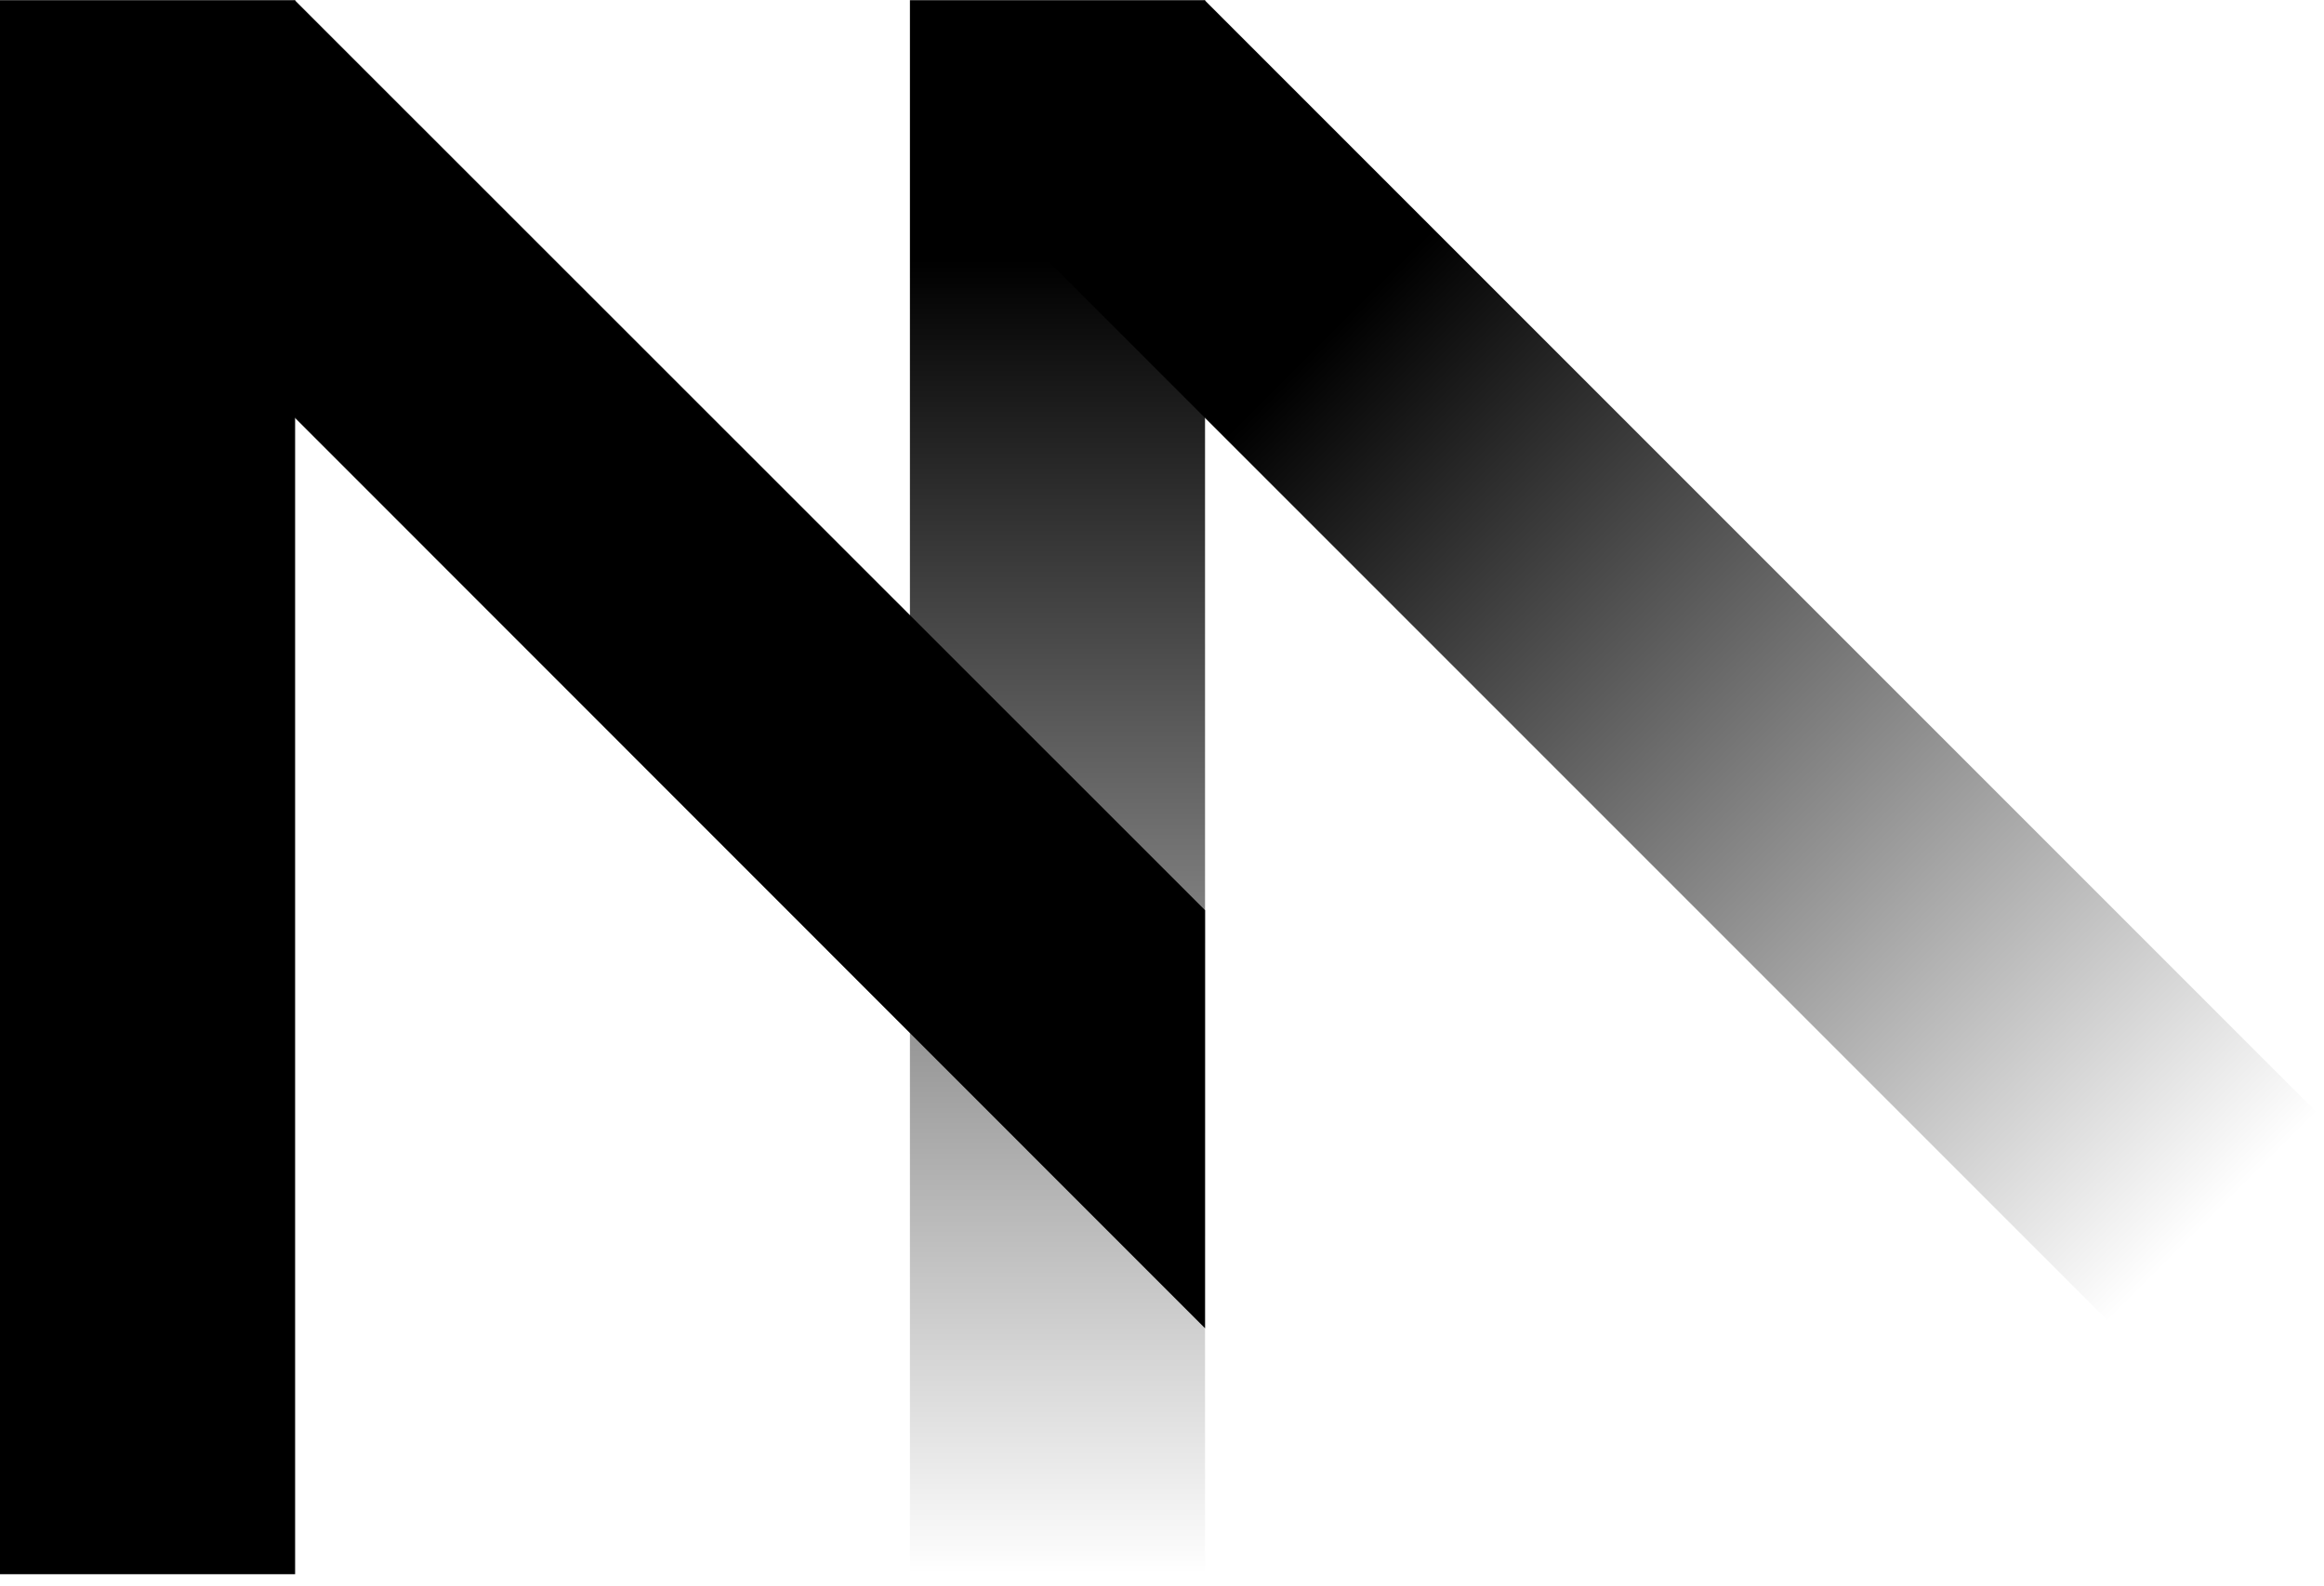
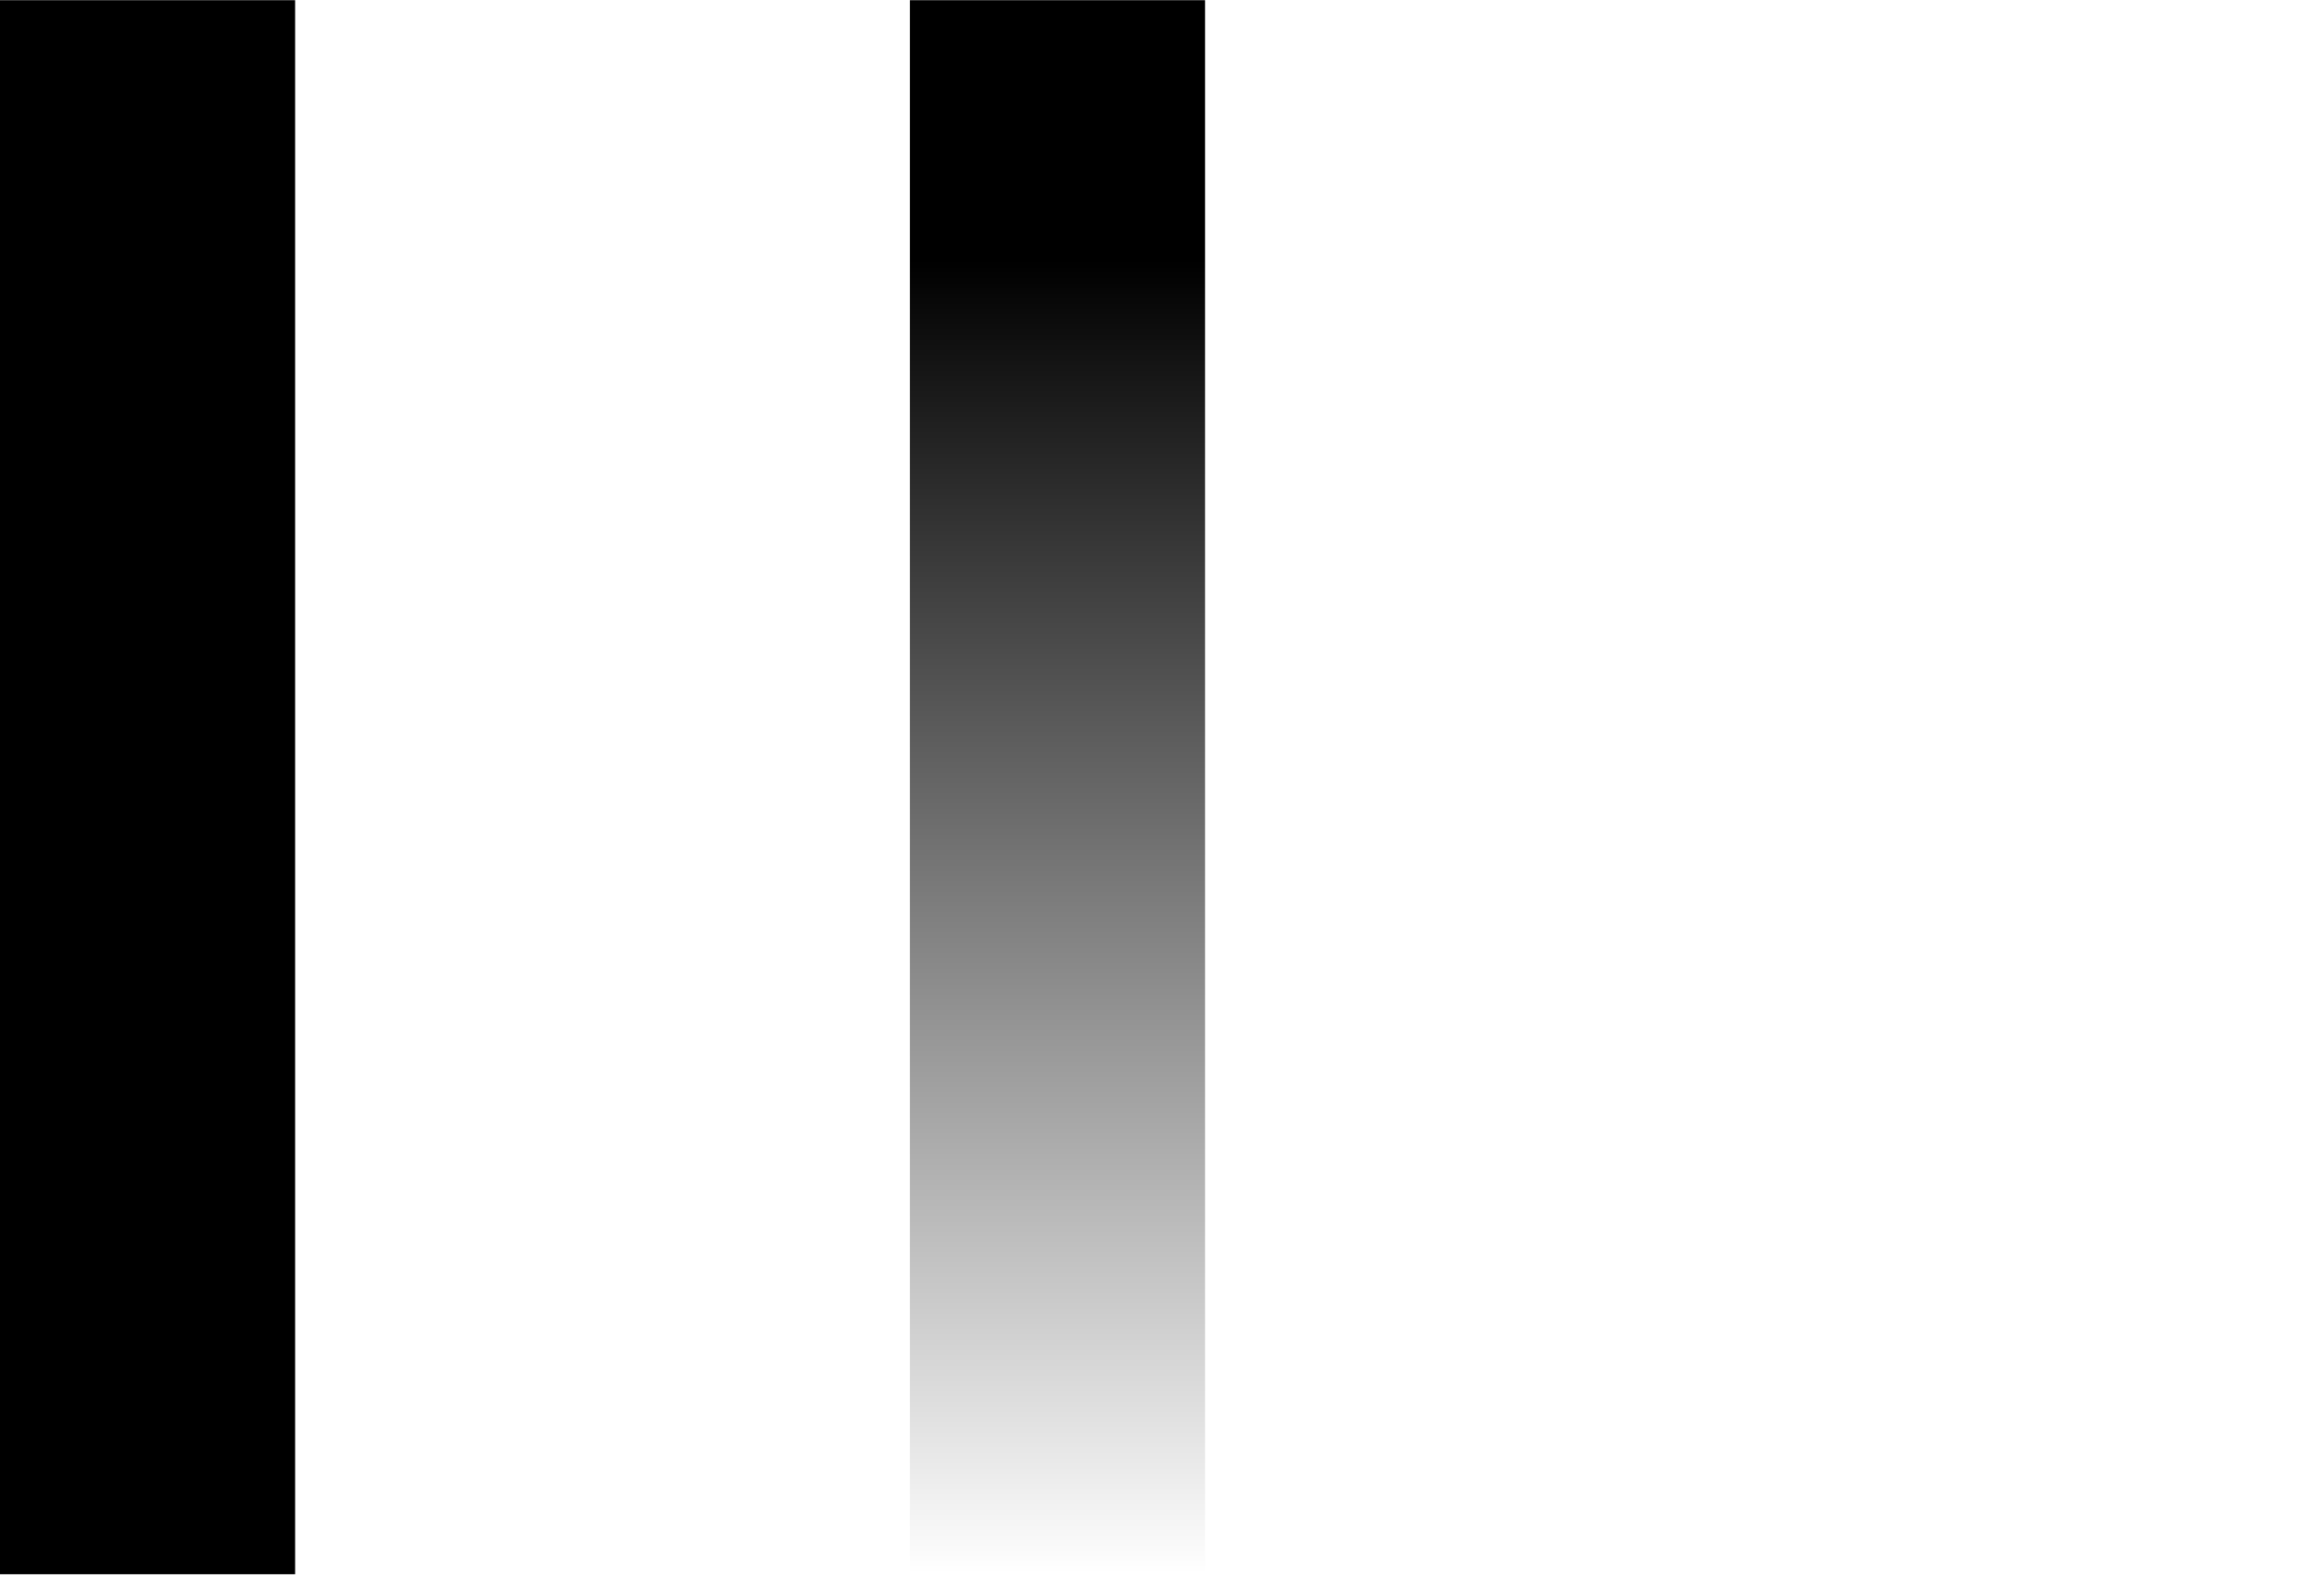
<svg xmlns="http://www.w3.org/2000/svg" viewBox="0 0 189 129" fill="none">
  <path d="M0 128.015V0.015H24V128.015H0Z" fill="black" />
  <path d="M74 128.015V0.015H98V128.015H74Z" fill="url(#paint0_linear_2404_17)" />
-   <path d="M98.001 108.015L7 16.986L23.971 0.015L98.001 74.016L98.001 108.015Z" fill="black" />
-   <path d="M171.51 107.495L81 16.985L97.971 0.015L188.48 90.525L171.51 107.495Z" fill="url(#paint1_linear_2404_17)" />
  <defs>
    <linearGradient id="paint0_linear_2404_17" x1="86" y1="0.015" x2="86" y2="128.015" gradientUnits="userSpaceOnUse">
      <stop />
      <stop offset="0.165" />
      <stop offset="1" stop-opacity="0" />
    </linearGradient>
    <linearGradient id="paint1_linear_2404_17" x1="89.485" y1="8.5" x2="179.995" y2="99.01" gradientUnits="userSpaceOnUse">
      <stop />
      <stop offset="0.205" />
      <stop offset="1" stop-opacity="0" />
    </linearGradient>
  </defs>
</svg>